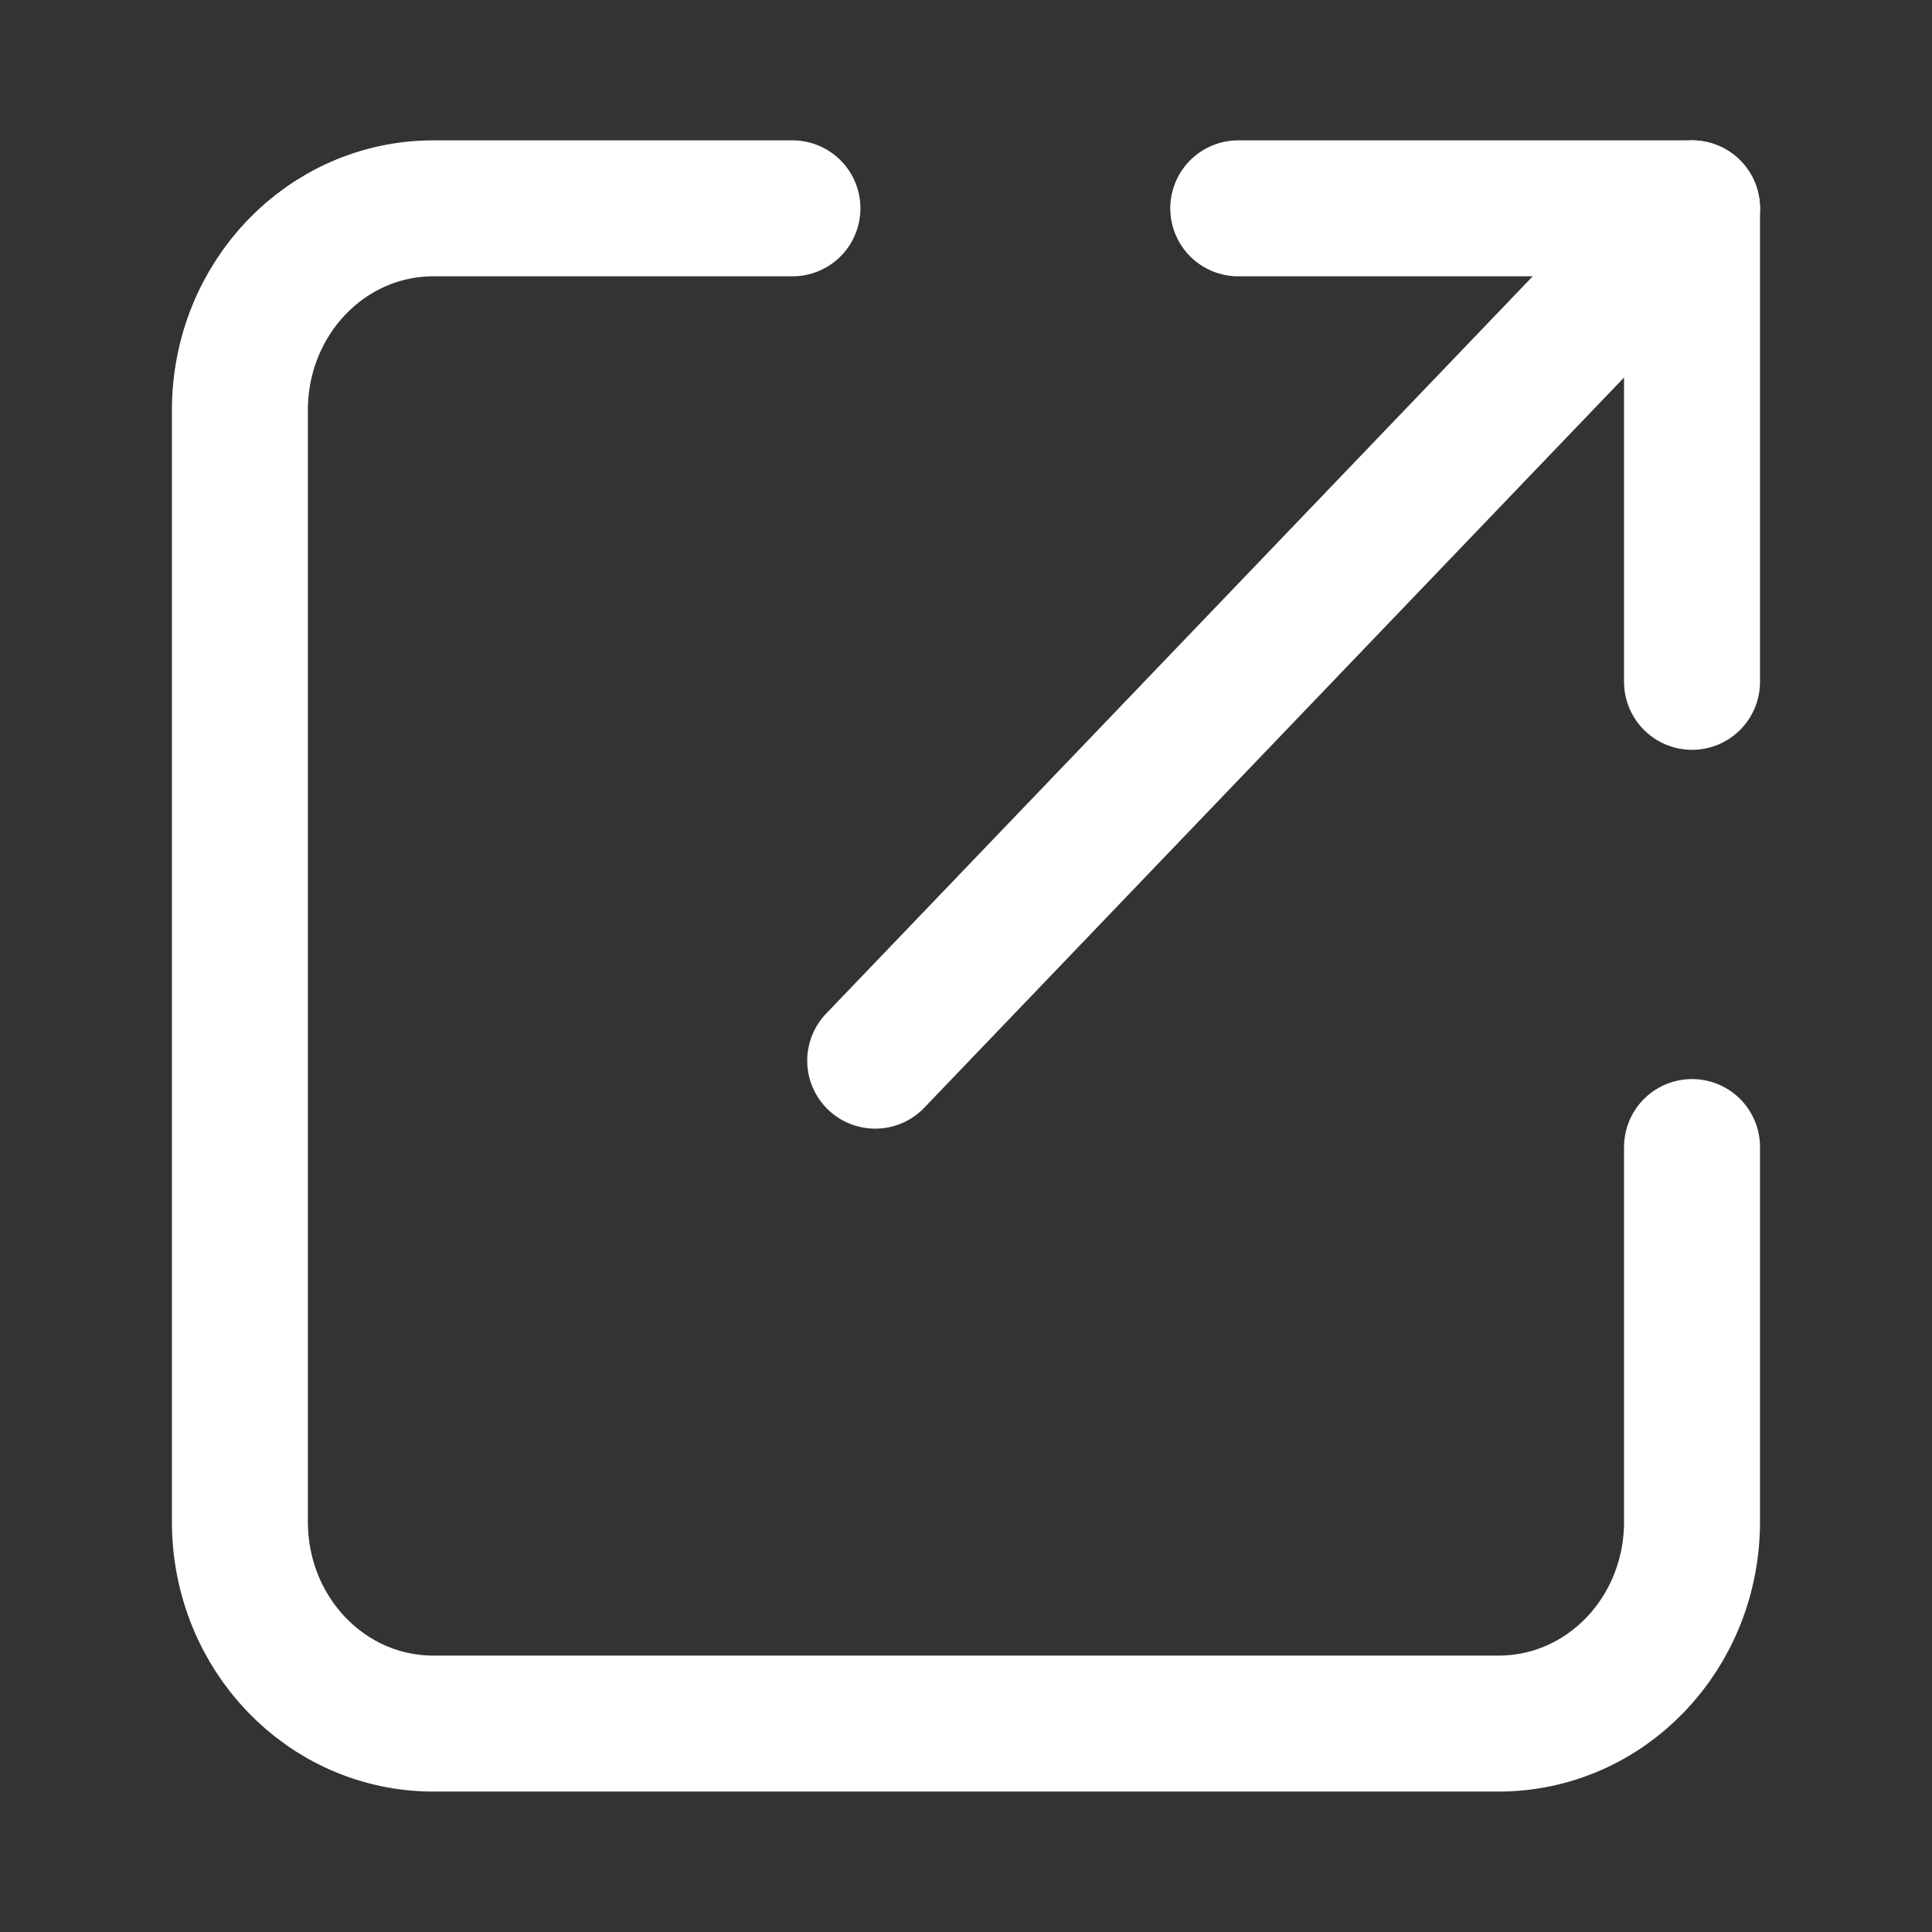
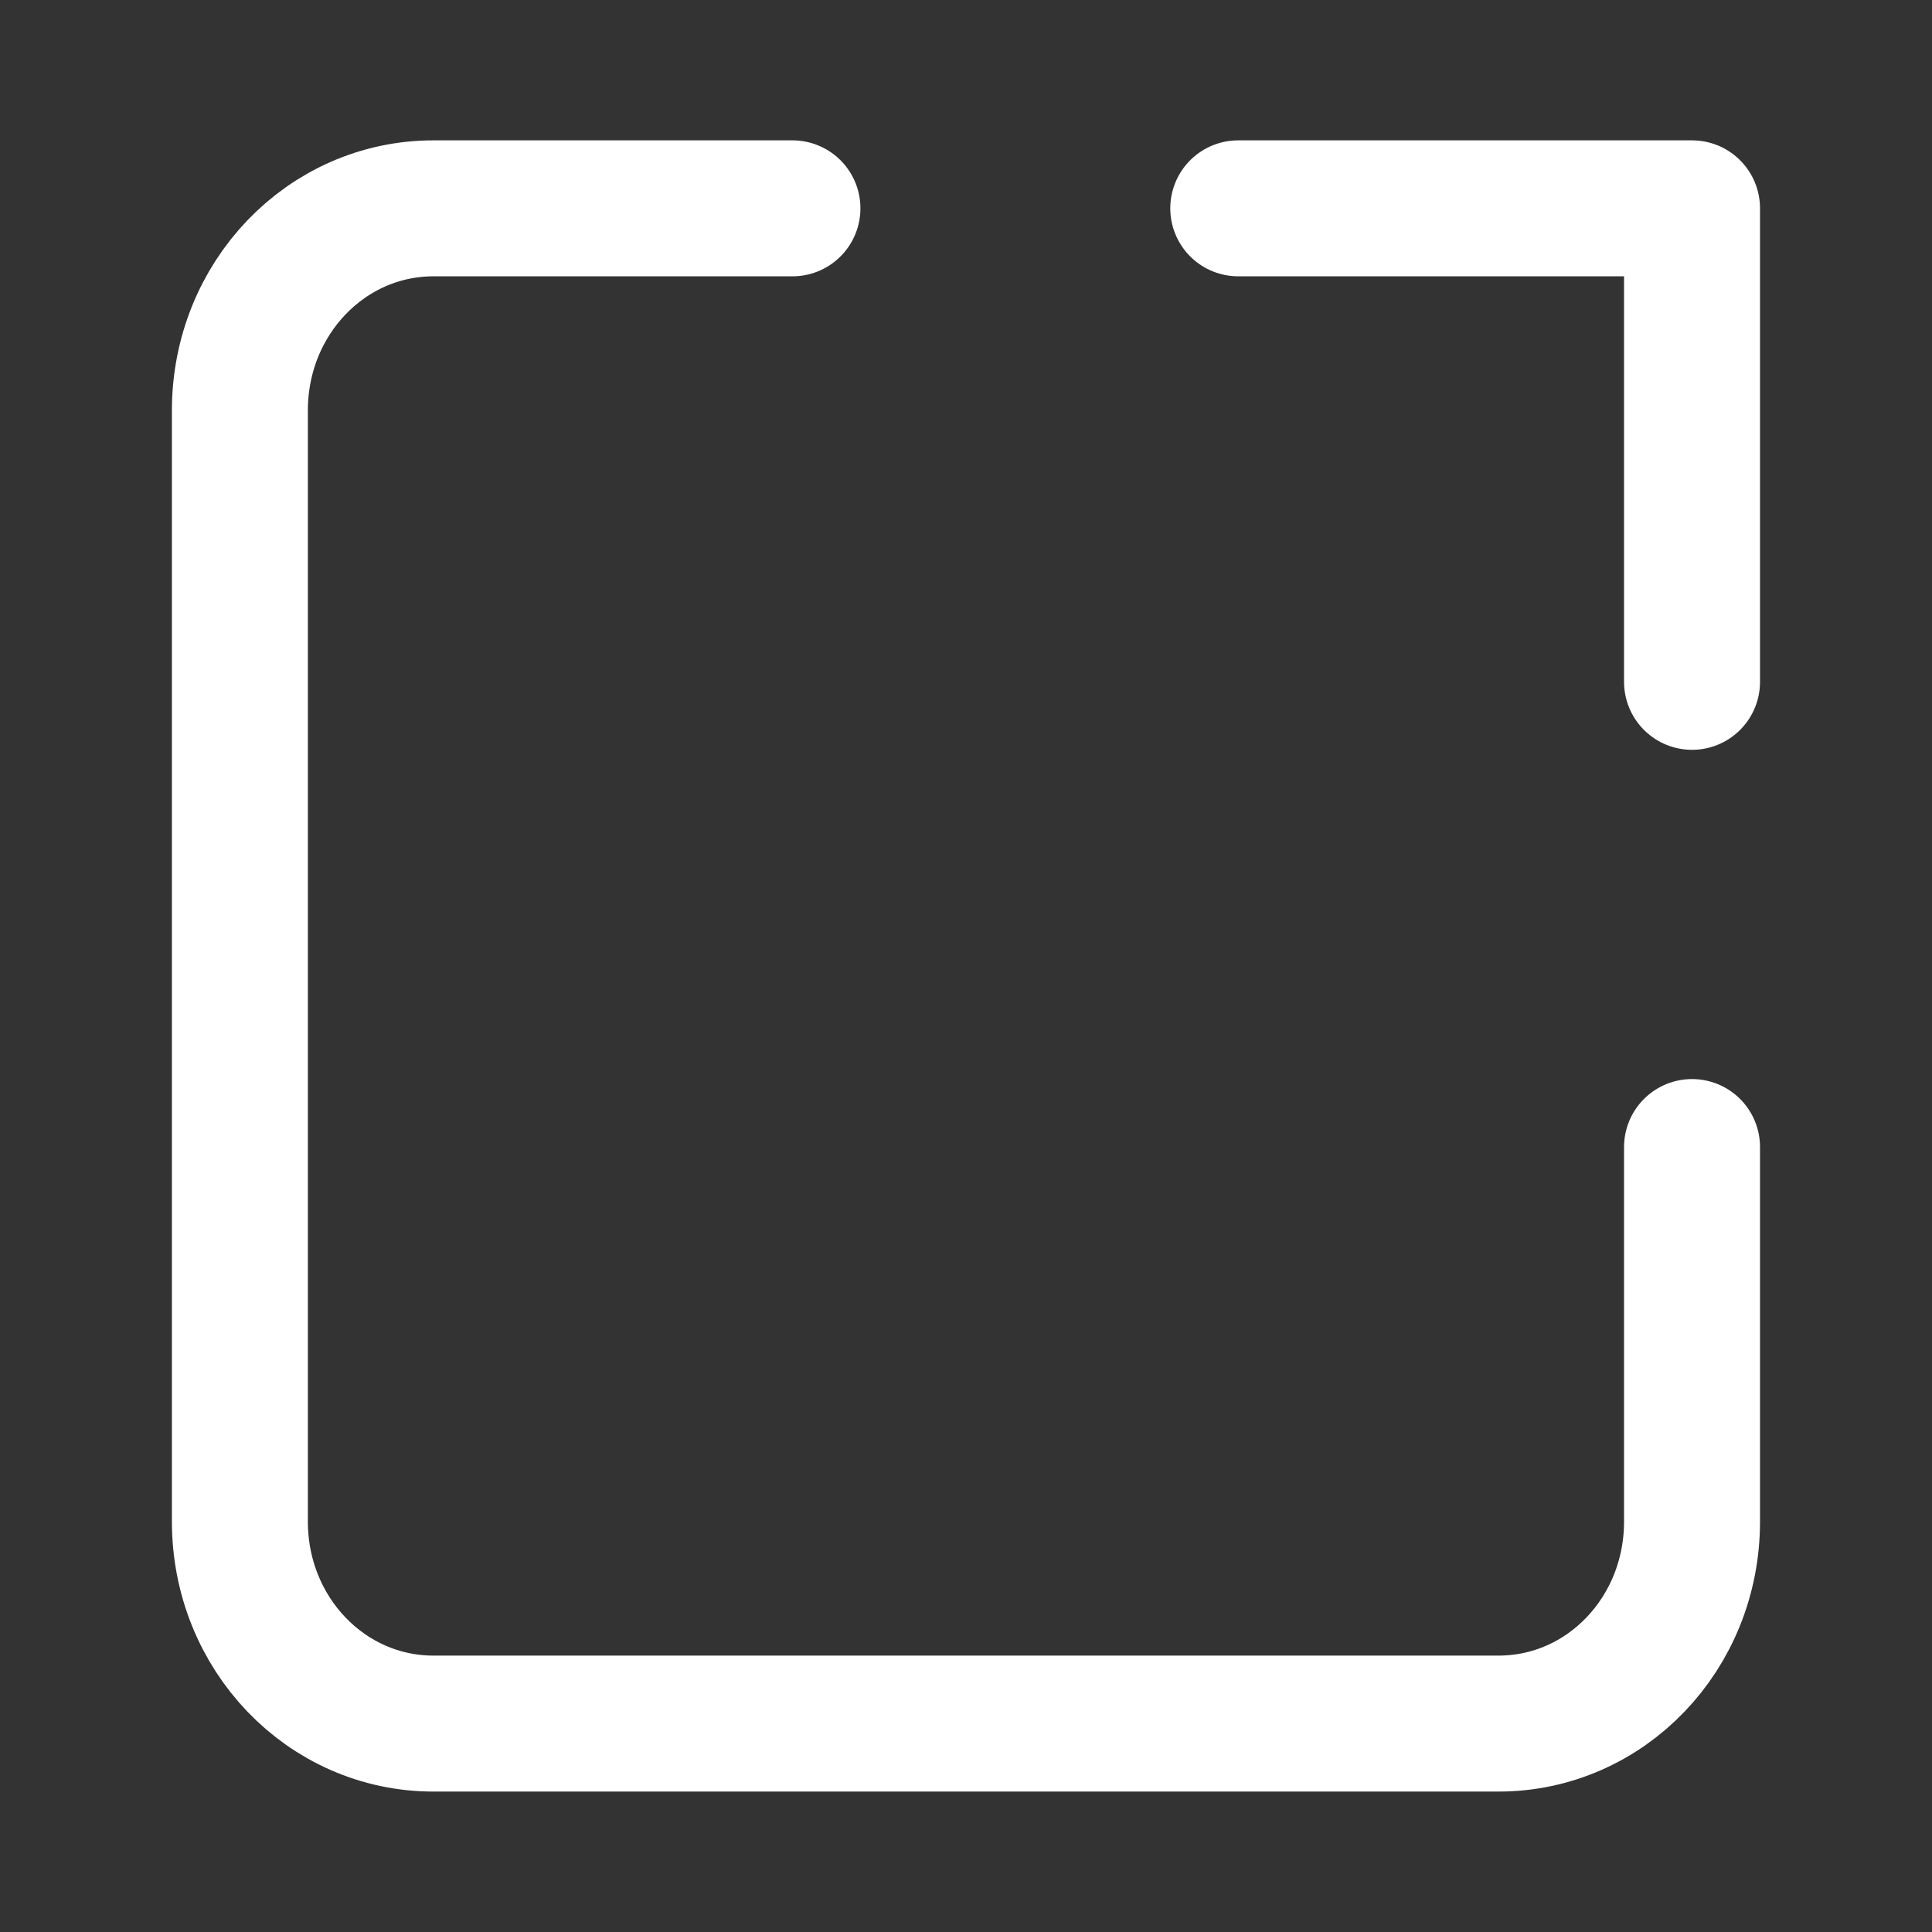
<svg xmlns="http://www.w3.org/2000/svg" width="24" height="24" viewBox="0 0 24 24" fill="none">
  <rect x="0" y="0" width="24" height="24" fill="#333333" stroke="none" />
  <path d="M21.019 14.249V18.902C21.019 20.293 19.947 21.411 18.614 21.411H5.385C4.053 21.411 2.98 20.293 2.98 18.902V5.098C2.98 3.707 4.053 2.588 5.385 2.588H9.844" stroke="white" stroke-width="1.689" stroke-linecap="round" stroke-linejoin="round" />
  <path d="M15.382 2.588H21.019V8.47" stroke="white" stroke-width="1.689" stroke-linecap="round" stroke-linejoin="round" />
-   <path d="M10.872 13.176L21.019 2.588" stroke="white" stroke-width="1.689" stroke-linecap="round" stroke-linejoin="round" />
</svg>